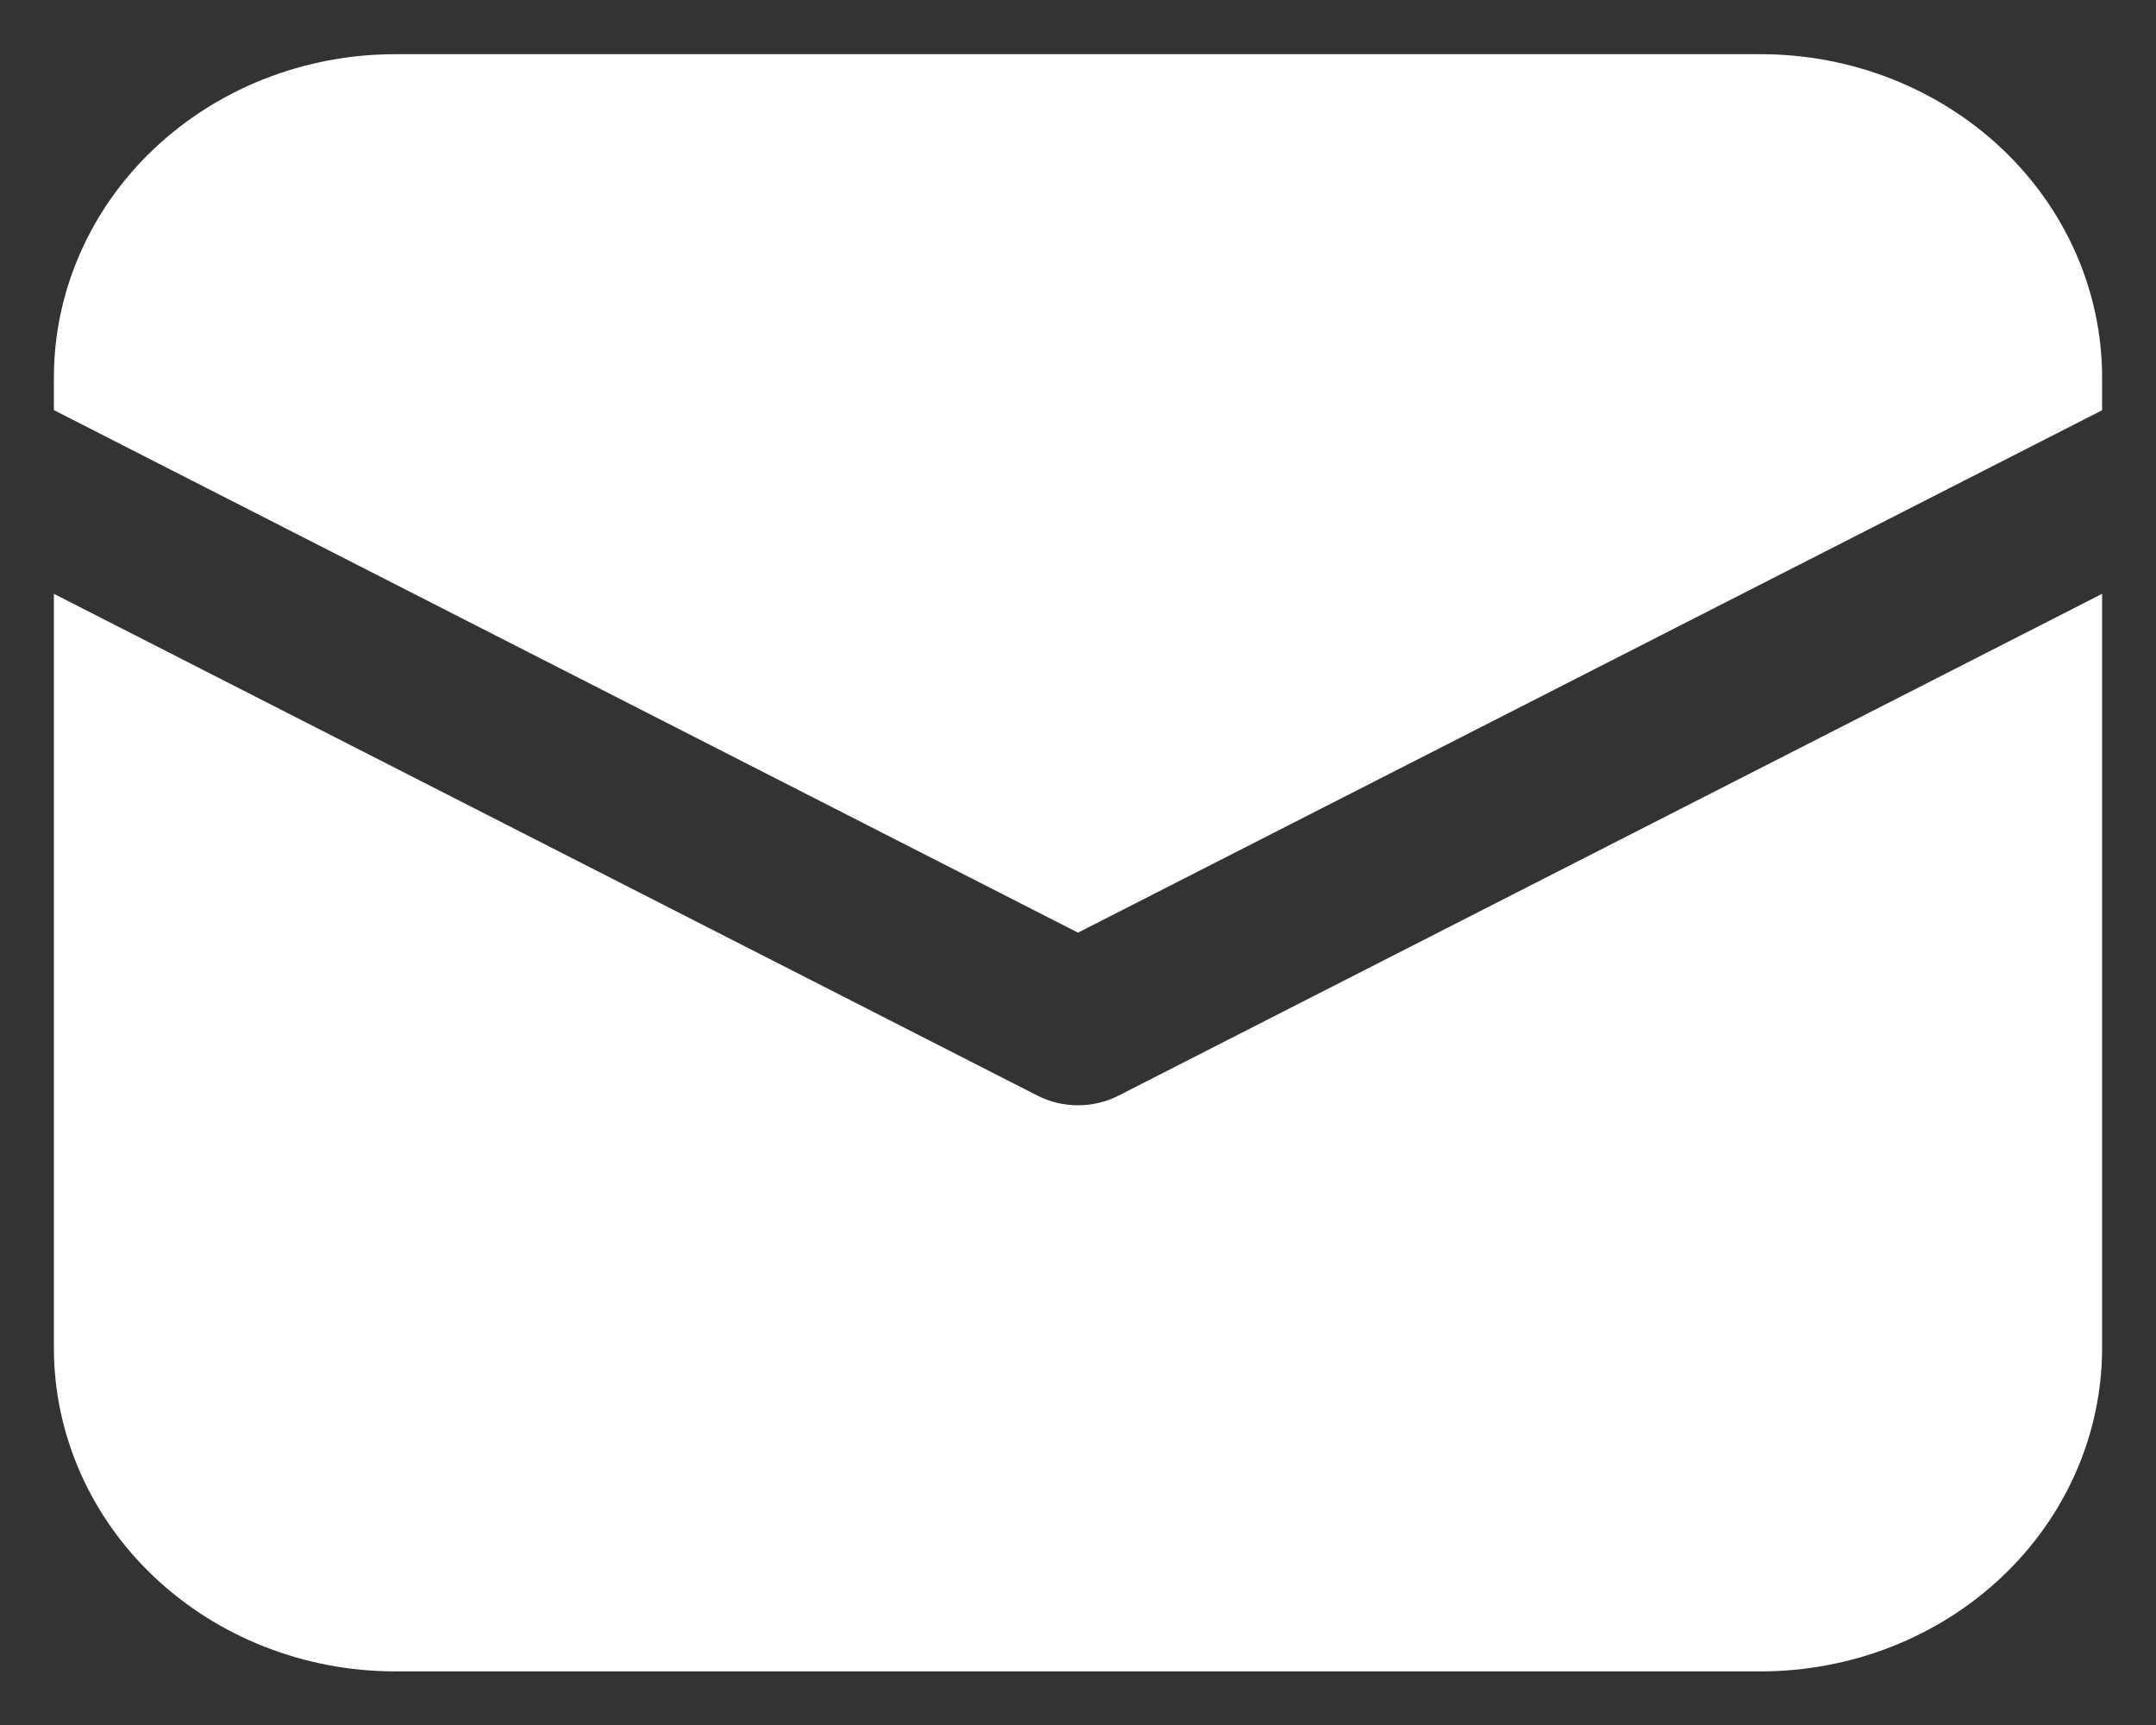
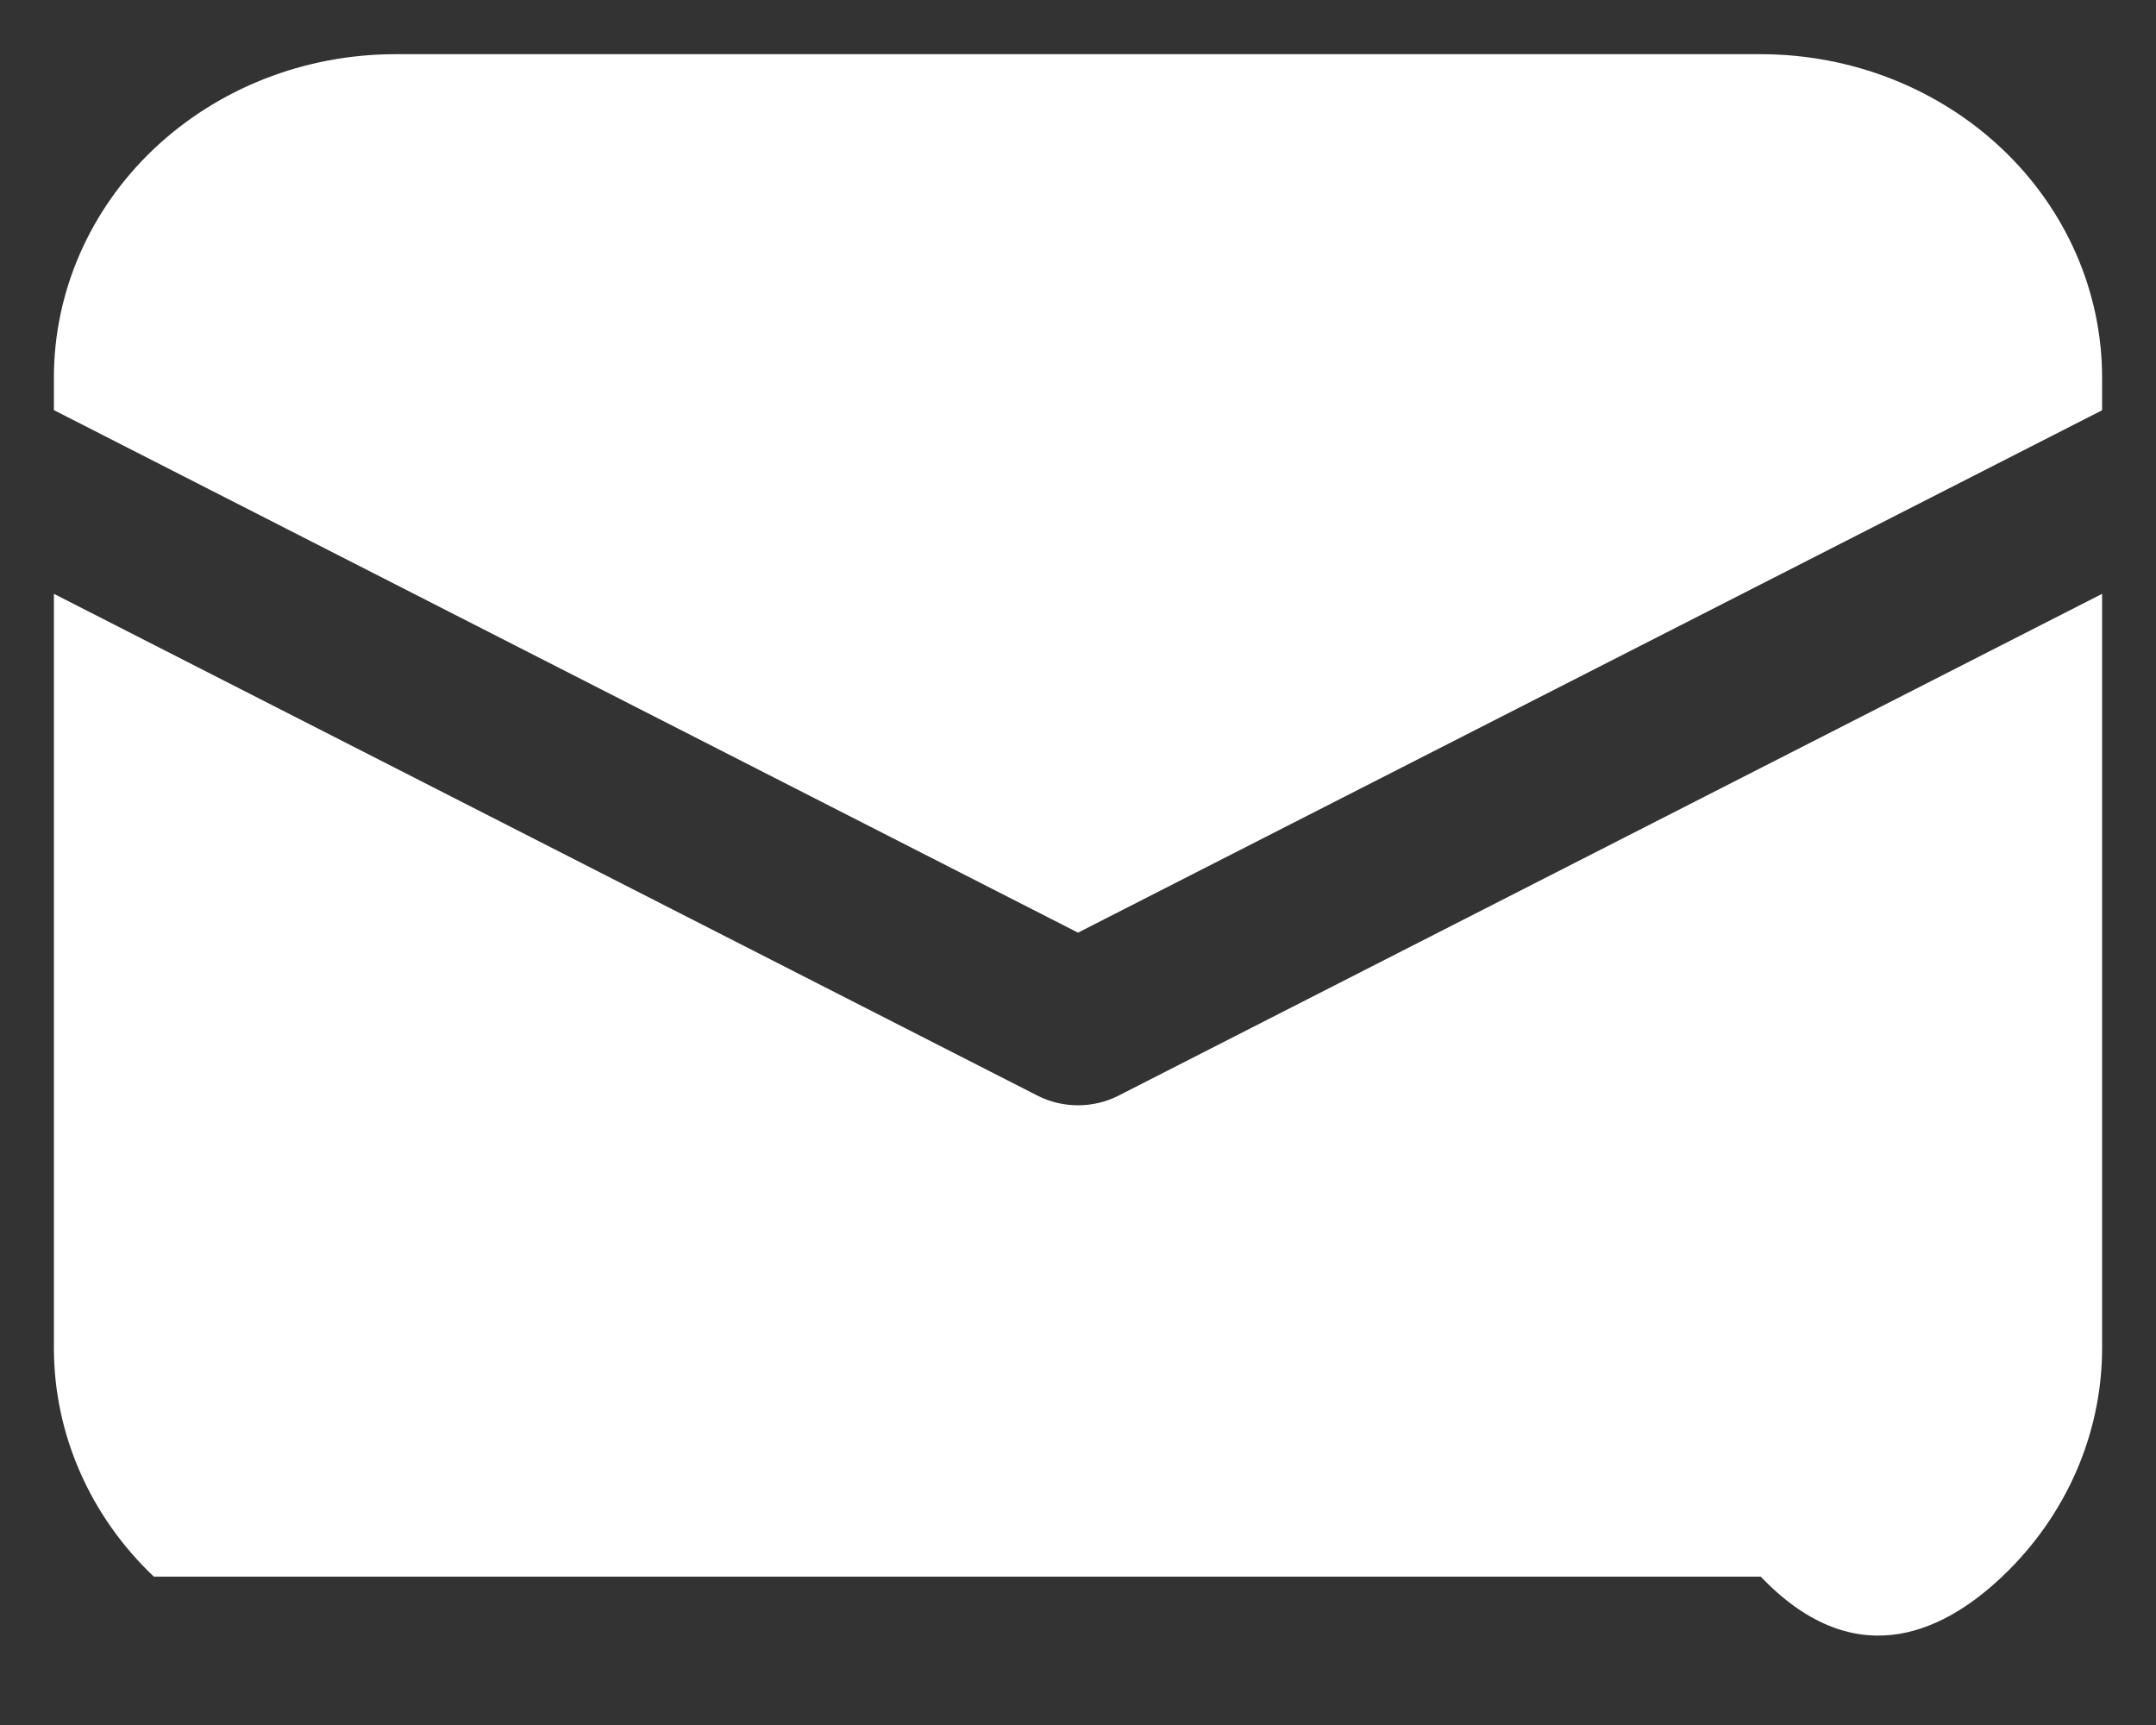
<svg xmlns="http://www.w3.org/2000/svg" width="30" height="24" viewBox="0 0 30 24" fill="none">
  <rect x="0" y="0" width="30" height="24" fill="#333333" stroke="none" />
-   <path d="M5.5 0.754C4.24 0.754 3.032 1.228 2.141 2.072C1.25 2.916 0.75 4.06 0.75 5.254V5.706L15 12.976L29.25 5.708V5.254C29.25 4.06 28.75 2.916 27.859 2.072C26.968 1.228 25.76 0.754 24.5 0.754H5.5ZM29.25 8.262L15.563 15.244C15.39 15.332 15.197 15.378 15 15.378C14.803 15.378 14.61 15.332 14.437 15.244L0.75 8.262V18.754C0.75 19.947 1.25 21.092 2.141 21.936C3.032 22.78 4.24 23.254 5.5 23.254H24.5C25.76 23.254 26.968 22.78 27.859 21.936C28.75 21.092 29.25 19.947 29.25 18.754V8.262Z" fill="white" />
+   <path d="M5.5 0.754C4.24 0.754 3.032 1.228 2.141 2.072C1.25 2.916 0.75 4.06 0.75 5.254V5.706L15 12.976L29.25 5.708V5.254C29.25 4.06 28.75 2.916 27.859 2.072C26.968 1.228 25.76 0.754 24.5 0.754H5.5ZM29.25 8.262L15.563 15.244C15.39 15.332 15.197 15.378 15 15.378C14.803 15.378 14.61 15.332 14.437 15.244L0.75 8.262V18.754C0.75 19.947 1.25 21.092 2.141 21.936H24.5C25.76 23.254 26.968 22.78 27.859 21.936C28.75 21.092 29.25 19.947 29.25 18.754V8.262Z" fill="white" />
</svg>